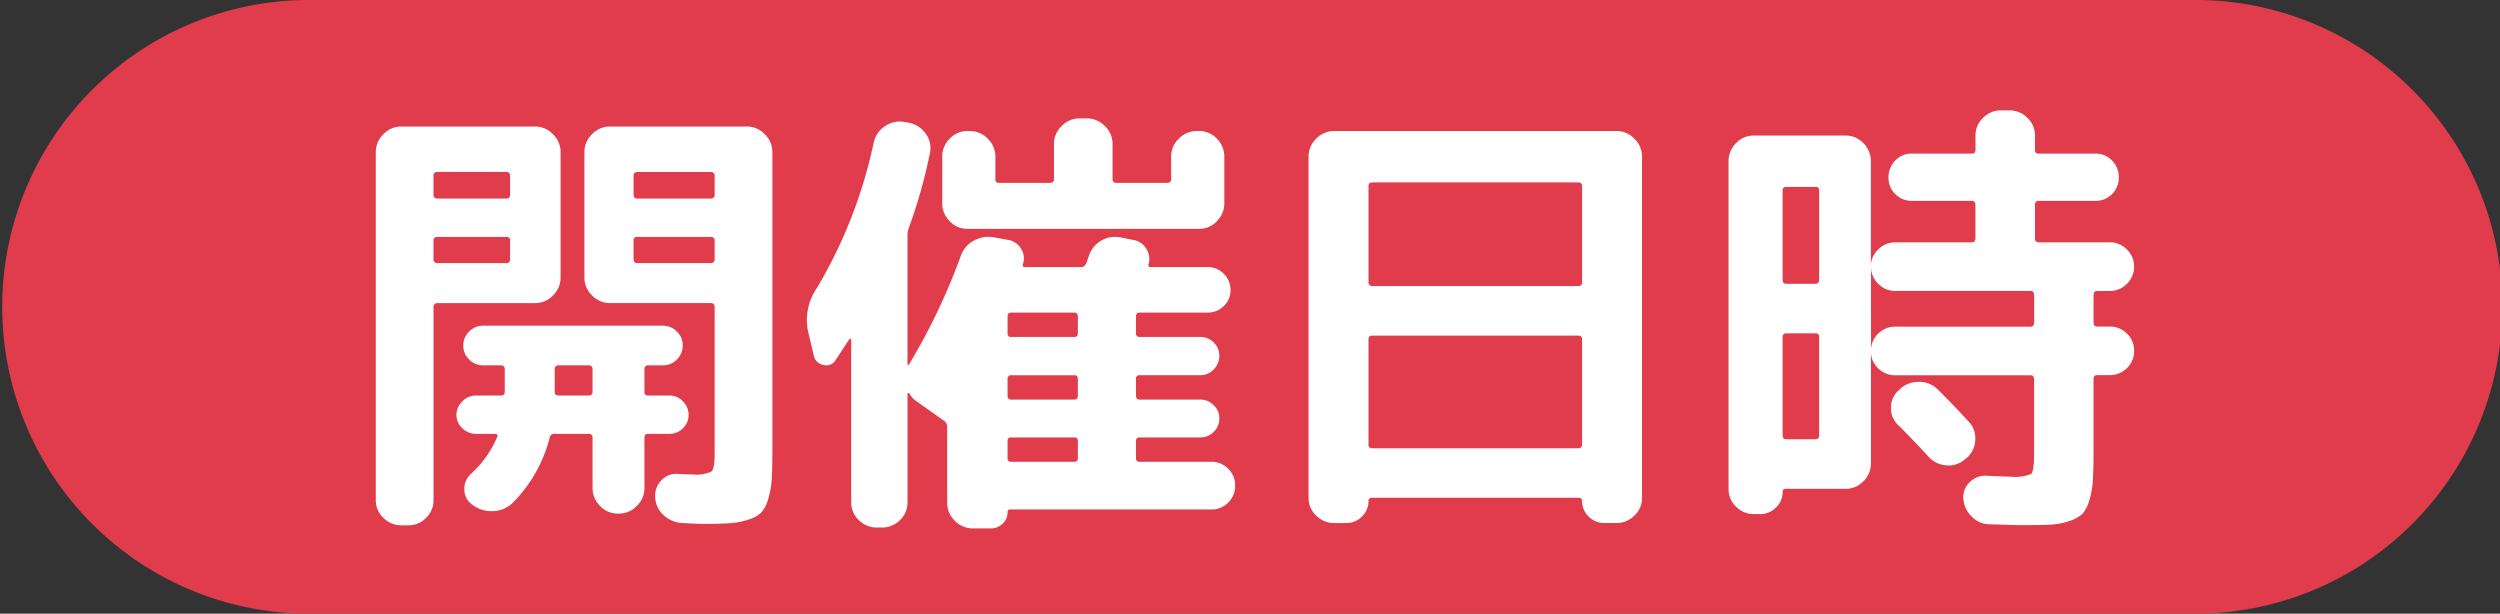
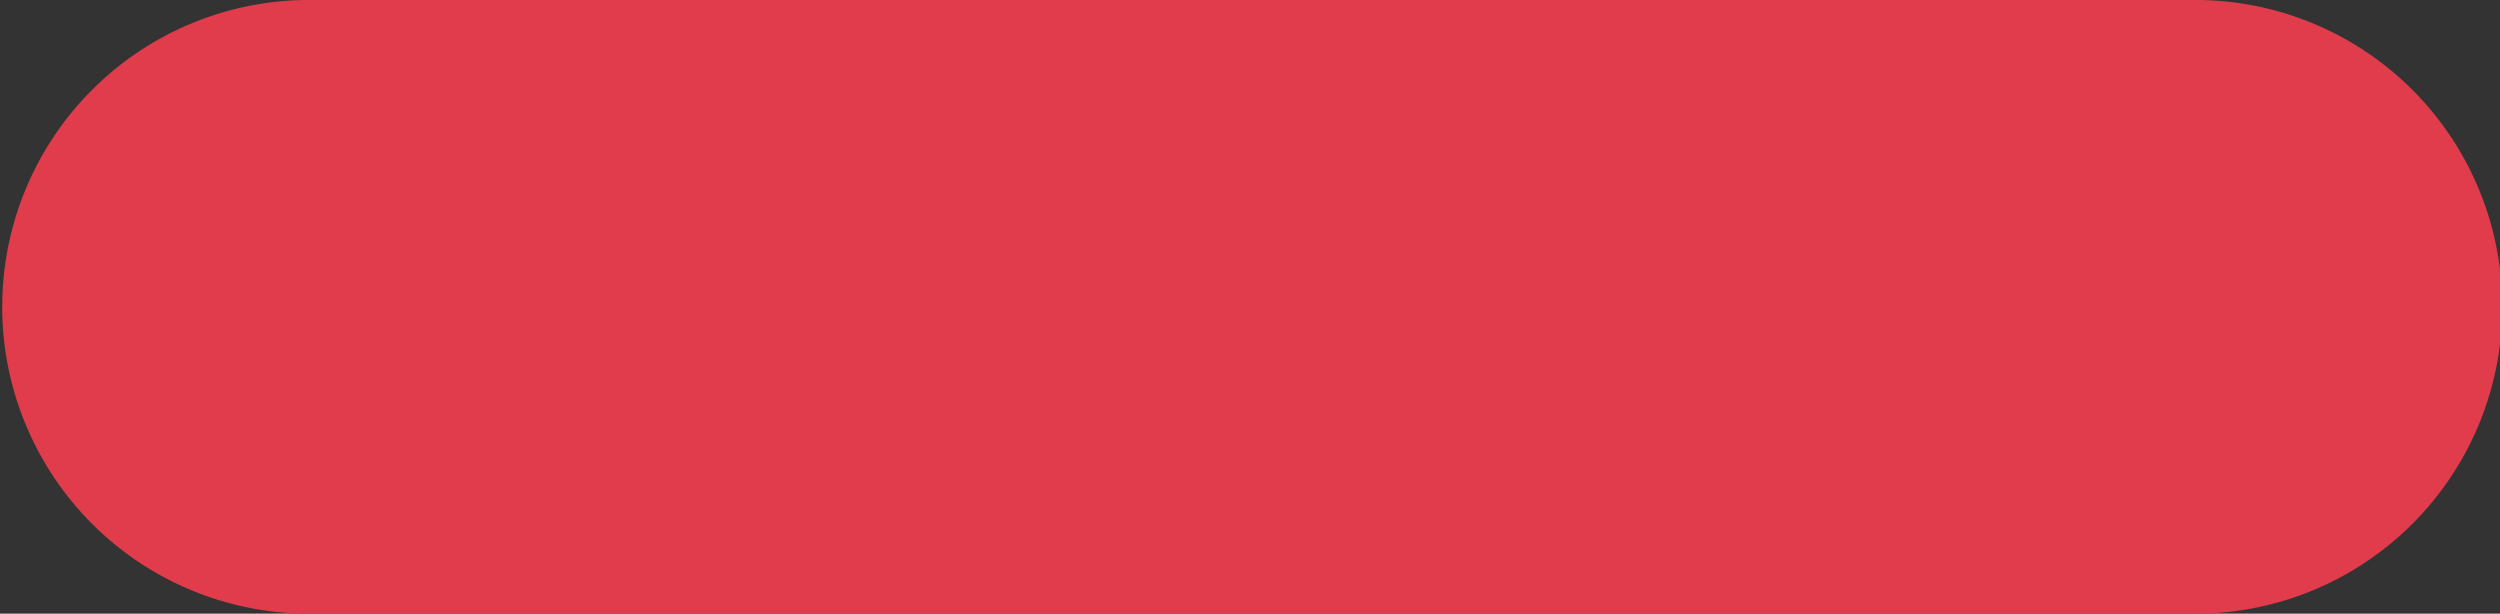
<svg xmlns="http://www.w3.org/2000/svg" width="144.247" height="35.409" viewBox="0 0 144.247 35.409">
  <rect x="0" y="0" width="144.247" height="35.409" fill="#333333" stroke="none" />
  <g>
    <path fill="#e13c4c" d="M126.541 35.409H17.7A17.705 17.705 0 0 1 17.7 0h108.841a17.705 17.705 0 1 1 0 35.409" />
-     <path fill="#fff" d="M23.165 30.31a1.44 1.44 0 0 1-1.042-.429 1.38 1.38 0 0 1-.44-1.027V8.782a1.42 1.42 0 0 1 .44-1.04 1.42 1.42 0 0 1 1.04-.442h7.7a1.42 1.42 0 0 1 1.04.442 1.42 1.42 0 0 1 .442 1.04v7.228a1.42 1.42 0 0 1-.442 1.04 1.42 1.42 0 0 1-1.04.442h-5.616a.207.207 0 0 0-.234.234v11.128a1.4 1.4 0 0 1-.429 1.027 1.4 1.4 0 0 1-1.027.429Zm1.846-20.15v1.062a.207.207 0 0 0 .234.234h3.978q.208 0 .208-.234v-1.066q0-.234-.208-.234h-3.978a.207.207 0 0 0-.234.238m0 3.718v1.066a.207.207 0 0 0 .234.234h3.978q.208 0 .208-.234v-1.066a.184.184 0 0 0-.208-.208h-3.978q-.234 0-.234.208M43.081 7.3a1.42 1.42 0 0 1 1.042.442 1.42 1.42 0 0 1 .442 1.04v17.212q0 1.066-.039 1.677a4.8 4.8 0 0 1-.21 1.144 1.9 1.9 0 0 1-.4.767 1.9 1.9 0 0 1-.741.4 4.4 4.4 0 0 1-1.092.208q-.585.039-1.6.039-.052 0-1.144-.052a1.72 1.72 0 0 1-1.066-.468 1.46 1.46 0 0 1-.47-1.037 1.24 1.24 0 0 1 .377-.975 1.17 1.17 0 0 1 .975-.351q.364.026.78.026a2.1 2.1 0 0 0 1.118-.169q.182-.169.182-1.053v-8.428a.207.207 0 0 0-.234-.234h-5.8a1.42 1.42 0 0 1-1.04-.442 1.42 1.42 0 0 1-.442-1.04V8.782a1.42 1.42 0 0 1 .442-1.04 1.42 1.42 0 0 1 1.04-.442Zm-1.846 7.644v-1.066q0-.208-.234-.208h-4.238a.184.184 0 0 0-.208.208v1.066q0 .234.208.234h4.238a.207.207 0 0 0 .234-.234m0-3.718V10.16a.207.207 0 0 0-.234-.234h-4.238q-.208 0-.208.234v1.062q0 .234.208.234h4.238a.207.207 0 0 0 .234-.234Zm-14.066 16.12a6.1 6.1 0 0 0 1.508-2.106q.1-.208-.13-.208h-1.092a1.1 1.1 0 0 1-.78-.325 1.03 1.03 0 0 1-.338-.767 1.07 1.07 0 0 1 .338-.78 1.07 1.07 0 0 1 .78-.338h1.43q.238 0 .238-.208v-1.3a.207.207 0 0 0-.234-.234h-1.014a1.1 1.1 0 0 1-.806-.338 1.1 1.1 0 0 1-.338-.806 1.1 1.1 0 0 1 .338-.806 1.1 1.1 0 0 1 .806-.338h10.374a1.1 1.1 0 0 1 .806.338 1.1 1.1 0 0 1 .338.806 1.1 1.1 0 0 1-.338.806 1.1 1.1 0 0 1-.806.338h-.858q-.208 0-.208.234v1.3a.184.184 0 0 0 .208.208h1.248a1.03 1.03 0 0 1 .767.338 1.1 1.1 0 0 1 .325.78 1.05 1.05 0 0 1-.325.767 1.05 1.05 0 0 1-.767.325h-1.248q-.208 0-.208.234v2.886a1.42 1.42 0 0 1-.442 1.04 1.42 1.42 0 0 1-1.04.442h-.052a1.38 1.38 0 0 1-1.027-.442 1.44 1.44 0 0 1-.433-1.04v-2.886a.207.207 0 0 0-.234-.234h-1.976a.246.246 0 0 0-.26.208 8.24 8.24 0 0 1-2.106 3.744 1.7 1.7 0 0 1-1.131.507 1.84 1.84 0 0 1-1.209-.351l-.026-.026a1.03 1.03 0 0 1-.455-.858 1.15 1.15 0 0 1 .377-.91m4.836-4.966v.234q0 .208.234.208h1.716q.234 0 .234-.208v-1.3a.207.207 0 0 0-.234-.234h-1.716a.207.207 0 0 0-.234.234Zm14.95-1.872-.286-1.2a3.23 3.23 0 0 1 .442-2.652 27.5 27.5 0 0 0 3.3-8.424 1.5 1.5 0 0 1 .65-.949 1.48 1.48 0 0 1 1.118-.247l.286.052a1.52 1.52 0 0 1 .949.624 1.4 1.4 0 0 1 .247 1.092 30 30 0 0 1-1.222 4.342 1.2 1.2 0 0 0-.078.416v7.44q0 .052.039.052t.065-.052a36 36 0 0 0 2.964-6.214 1.58 1.58 0 0 1 .754-.9 1.77 1.77 0 0 1 1.17-.195l.858.156a1.07 1.07 0 0 1 .715.52 1.02 1.02 0 0 1 .091.884q-.052.156.13.156h3.25q.182 0 .286-.234.1-.286.13-.364a1.55 1.55 0 0 1 .7-.91 1.58 1.58 0 0 1 1.118-.208l.78.156a1.08 1.08 0 0 1 .741.52 1.1 1.1 0 0 1 .117.884q-.052.156.13.156h3.276a1.28 1.28 0 0 1 .936.39 1.28 1.28 0 0 1 .39.936 1.23 1.23 0 0 1-.39.923 1.3 1.3 0 0 1-.936.377h-3.922q-.208 0-.208.234v.962a.184.184 0 0 0 .208.208h3.51a1.05 1.05 0 0 1 .767.325 1.05 1.05 0 0 1 .325.767 1.1 1.1 0 0 1-.325.78 1.03 1.03 0 0 1-.767.338h-3.51a.184.184 0 0 0-.208.208v.965q0 .234.208.234h3.51a1.05 1.05 0 0 1 .767.325 1.05 1.05 0 0 1 .325.767 1.05 1.05 0 0 1-.325.767 1.05 1.05 0 0 1-.767.325h-3.51a.184.184 0 0 0-.208.208v.988a.184.184 0 0 0 .208.208h4.134a1.33 1.33 0 0 1 .975.4 1.33 1.33 0 0 1 .403.978 1.33 1.33 0 0 1-.4.975 1.33 1.33 0 0 1-.975.4H58.265q-.13 0-.13.156a.88.88 0 0 1-.286.663.95.95 0 0 1-.676.273h-1.04a1.42 1.42 0 0 1-1.04-.442 1.42 1.42 0 0 1-.442-1.04v-4.365a.42.42 0 0 0-.182-.364l-1.612-1.144a1.2 1.2 0 0 1-.39-.442.06.06 0 0 0-.065-.013.06.06 0 0 0-.039.065v6.24a1.38 1.38 0 0 1-.44 1.027 1.44 1.44 0 0 1-1.04.429h-.286a1.44 1.44 0 0 1-1.04-.429 1.38 1.38 0 0 1-.444-1.027v-9.386q0-.052-.039-.052a.1.1 0 0 0-.065.026q-.078.1-.806 1.222a.62.62 0 0 1-.7.26.68.68 0 0 1-.548-.546m11.18-2.236v.962a.184.184 0 0 0 .208.208h3.64a.184.184 0 0 0 .208-.208v-.962q0-.234-.208-.234h-3.64q-.208 0-.208.234m0 3.588v.962q0 .234.208.234h3.64q.208 0 .208-.234v-.962a.184.184 0 0 0-.208-.208h-3.64a.184.184 0 0 0-.208.208m0 3.588v.988a.184.184 0 0 0 .208.208h3.64a.184.184 0 0 0 .208-.208v-.988a.184.184 0 0 0-.208-.208h-3.64a.184.184 0 0 0-.208.208M55.951 7.56a1.42 1.42 0 0 1 1.04.442 1.42 1.42 0 0 1 .442 1.04v1.3a.184.184 0 0 0 .208.208h2.938q.234 0 .234-.208V8.314a1.42 1.42 0 0 1 .442-1.04 1.42 1.42 0 0 1 1.04-.442h.416a1.42 1.42 0 0 1 1.04.442 1.42 1.42 0 0 1 .442 1.04v2.028q0 .208.234.208h2.912q.234 0 .234-.208v-1.3a1.42 1.42 0 0 1 .442-1.04 1.42 1.42 0 0 1 1.04-.442h.13a1.38 1.38 0 0 1 1.027.442 1.44 1.44 0 0 1 .429 1.04v2.68a1.44 1.44 0 0 1-.429 1.04 1.38 1.38 0 0 1-1.027.442H55.823a1.38 1.38 0 0 1-1.027-.442 1.44 1.44 0 0 1-.429-1.04v-2.68a1.44 1.44 0 0 1 .429-1.04 1.38 1.38 0 0 1 1.027-.442Zm21.034 22.62a1.44 1.44 0 0 1-1.04-.429 1.38 1.38 0 0 1-.442-1.029V9.042a1.42 1.42 0 0 1 .442-1.04 1.42 1.42 0 0 1 1.04-.442h16.276a1.42 1.42 0 0 1 1.04.442 1.42 1.42 0 0 1 .442 1.04v19.68a1.38 1.38 0 0 1-.442 1.027 1.44 1.44 0 0 1-1.04.429h-.7a1.23 1.23 0 0 1-.9-.377 1.23 1.23 0 0 1-.377-.9q0-.182-.208-.182H79.169q-.208 0-.208.182a1.23 1.23 0 0 1-.377.9 1.23 1.23 0 0 1-.9.377Zm1.976-19.448v5.538a.207.207 0 0 0 .234.234h11.856a.207.207 0 0 0 .234-.234v-5.538q0-.208-.234-.208H79.195q-.234-.002-.234.208m0 8.84v6.058a.207.207 0 0 0 .234.234h11.856a.207.207 0 0 0 .234-.234v-6.058q0-.208-.234-.208H79.195q-.234 0-.234.208m34.632 4.758a1.37 1.37 0 0 1 .377 1.066 1.46 1.46 0 0 1-.507 1.04l-.078.052a1.4 1.4 0 0 1-1.079.364 1.54 1.54 0 0 1-1.027-.494q-.856-.936-1.742-1.82a1.31 1.31 0 0 1-.429-1.027 1.31 1.31 0 0 1 .455-1l.078-.078a1.56 1.56 0 0 1 1.105-.4 1.5 1.5 0 0 1 1.079.455q.91.906 1.768 1.842m-12.4 5.33a1.4 1.4 0 0 1-1.027-.429 1.4 1.4 0 0 1-.431-1.027v-18.9a1.44 1.44 0 0 1 .429-1.04 1.38 1.38 0 0 1 1.027-.442h5.3a1.38 1.38 0 0 1 1.027.442 1.44 1.44 0 0 1 .429 1.04v6.084a1.35 1.35 0 0 1 .416-.988 1.35 1.35 0 0 1 .988-.416h4.42q.208 0 .208-.234v-1.928q0-.234-.208-.234h-3.454a1.3 1.3 0 0 1-.962-.39 1.3 1.3 0 0 1-.39-.962 1.35 1.35 0 0 1 .39-.975 1.3 1.3 0 0 1 .962-.4h3.458a.184.184 0 0 0 .208-.208v-.831a1.38 1.38 0 0 1 .442-1.027 1.44 1.44 0 0 1 1.04-.429h.468a1.44 1.44 0 0 1 1.04.429 1.38 1.38 0 0 1 .442 1.027v.832a.184.184 0 0 0 .208.208h3.276a1.3 1.3 0 0 1 .962.4 1.35 1.35 0 0 1 .39.975 1.3 1.3 0 0 1-.39.962 1.3 1.3 0 0 1-.962.39h-3.276q-.208 0-.208.234v1.924q0 .234.208.234h4.108a1.35 1.35 0 0 1 .988.416 1.35 1.35 0 0 1 .416.988 1.35 1.35 0 0 1-.416.988 1.35 1.35 0 0 1-.988.416h-.728q-.208 0-.208.234v1.586q0 .234.208.234h.728a1.37 1.37 0 0 1 .988.4 1.34 1.34 0 0 1 .416 1 1.34 1.34 0 0 1-.416 1 1.37 1.37 0 0 1-.988.4h-.728q-.208 0-.208.234v4.108q0 1.092-.039 1.716a5 5 0 0 1-.208 1.17 1.9 1.9 0 0 1-.4.78 2 2 0 0 1-.767.416 4 4 0 0 1-1.131.208q-.6.026-1.664.026-.208 0-1.82-.052a1.45 1.45 0 0 1-1.014-.455 1.64 1.64 0 0 1-.471-1.018 1.2 1.2 0 0 1 .377-.962 1.26 1.26 0 0 1 .975-.364q1.2.052 1.352.052a2.5 2.5 0 0 0 1.209-.156q.169-.156.169-1.144v-4.316q0-.234-.208-.234h-7.8a1.37 1.37 0 0 1-.988-.4 1.34 1.34 0 0 1-.416-1v6.47a1.44 1.44 0 0 1-.428 1.04 1.38 1.38 0 0 1-1.027.442h-3.459a.16.16 0 0 0-.182.182 1.2 1.2 0 0 1-.39.9 1.27 1.27 0 0 1-.91.377Zm1.662-18.668v5.148q0 .234.208.234h1.69q.208 0 .208-.234v-5.148a.184.184 0 0 0-.208-.208h-1.69a.184.184 0 0 0-.208.208m0 8.45v5.668q0 .234.208.234h1.69q.208 0 .208-.234v-5.668a.184.184 0 0 0-.208-.208h-1.69a.184.184 0 0 0-.208.208m5.1.806a1.34 1.34 0 0 1 .416-1 1.37 1.37 0 0 1 .988-.4h7.8q.208 0 .208-.234v-1.592q0-.234-.208-.234h-7.8a1.35 1.35 0 0 1-.988-.416 1.35 1.35 0 0 1-.416-.988Z" />
  </g>
</svg>